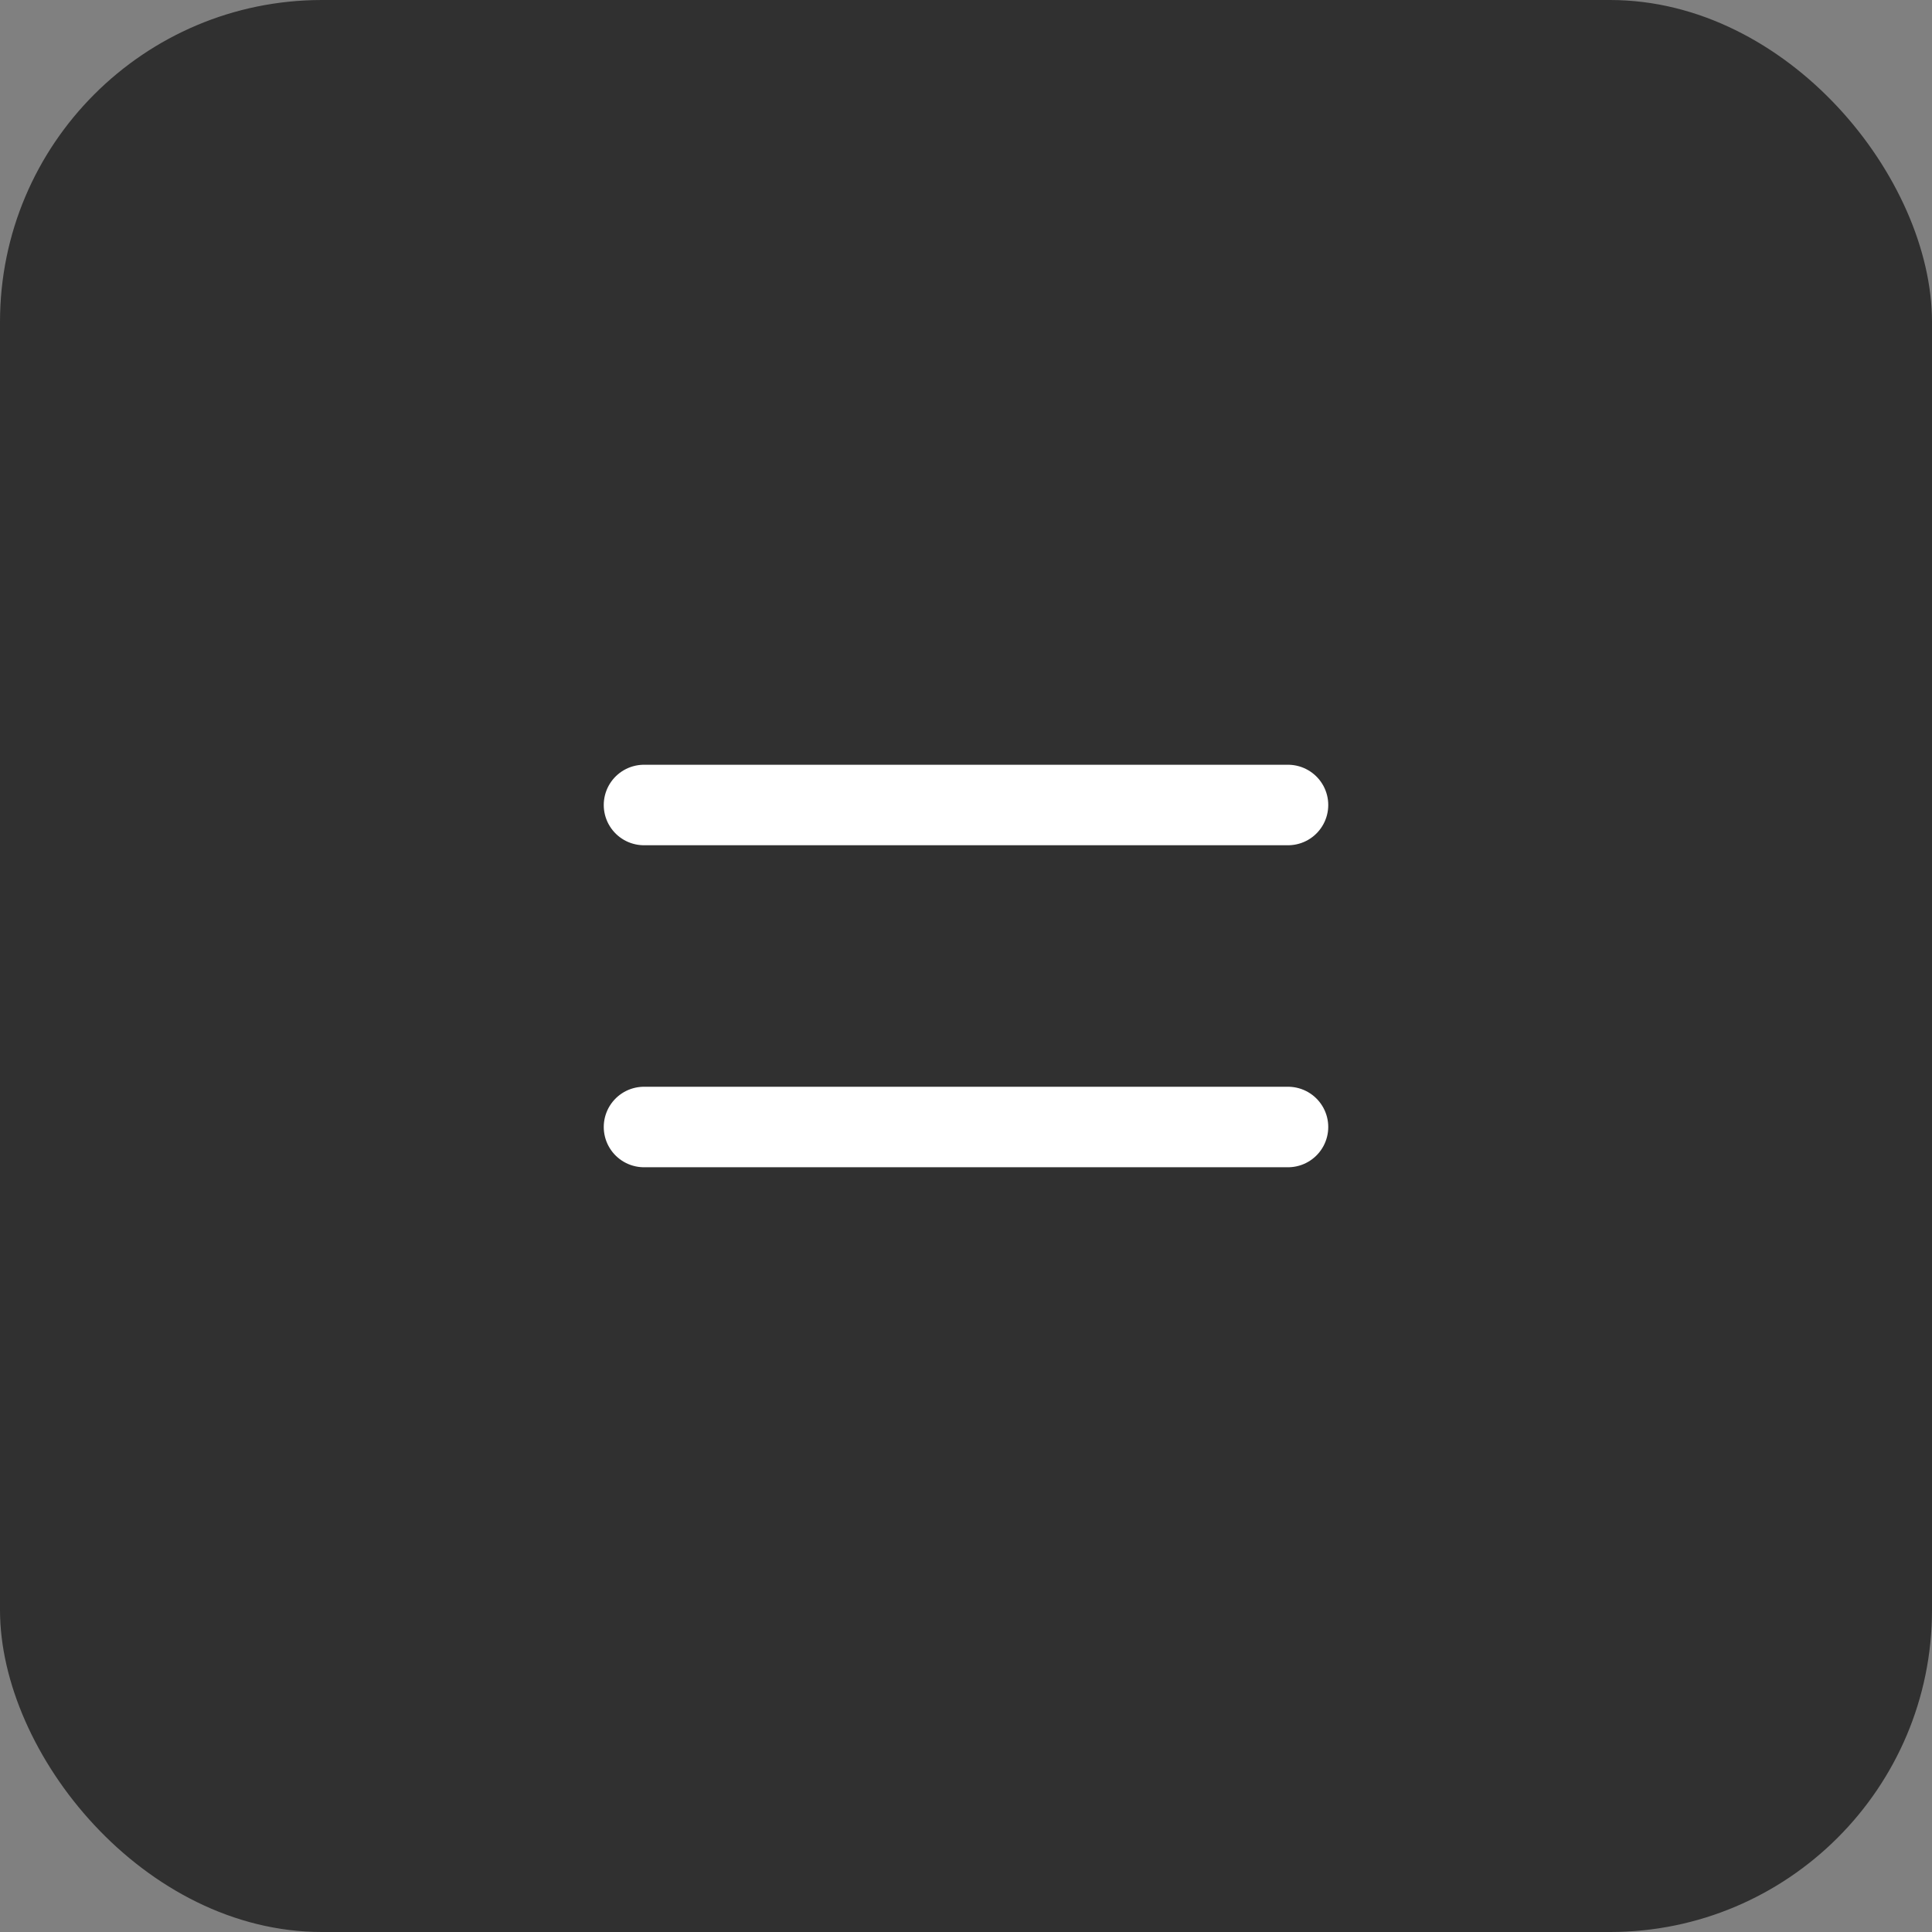
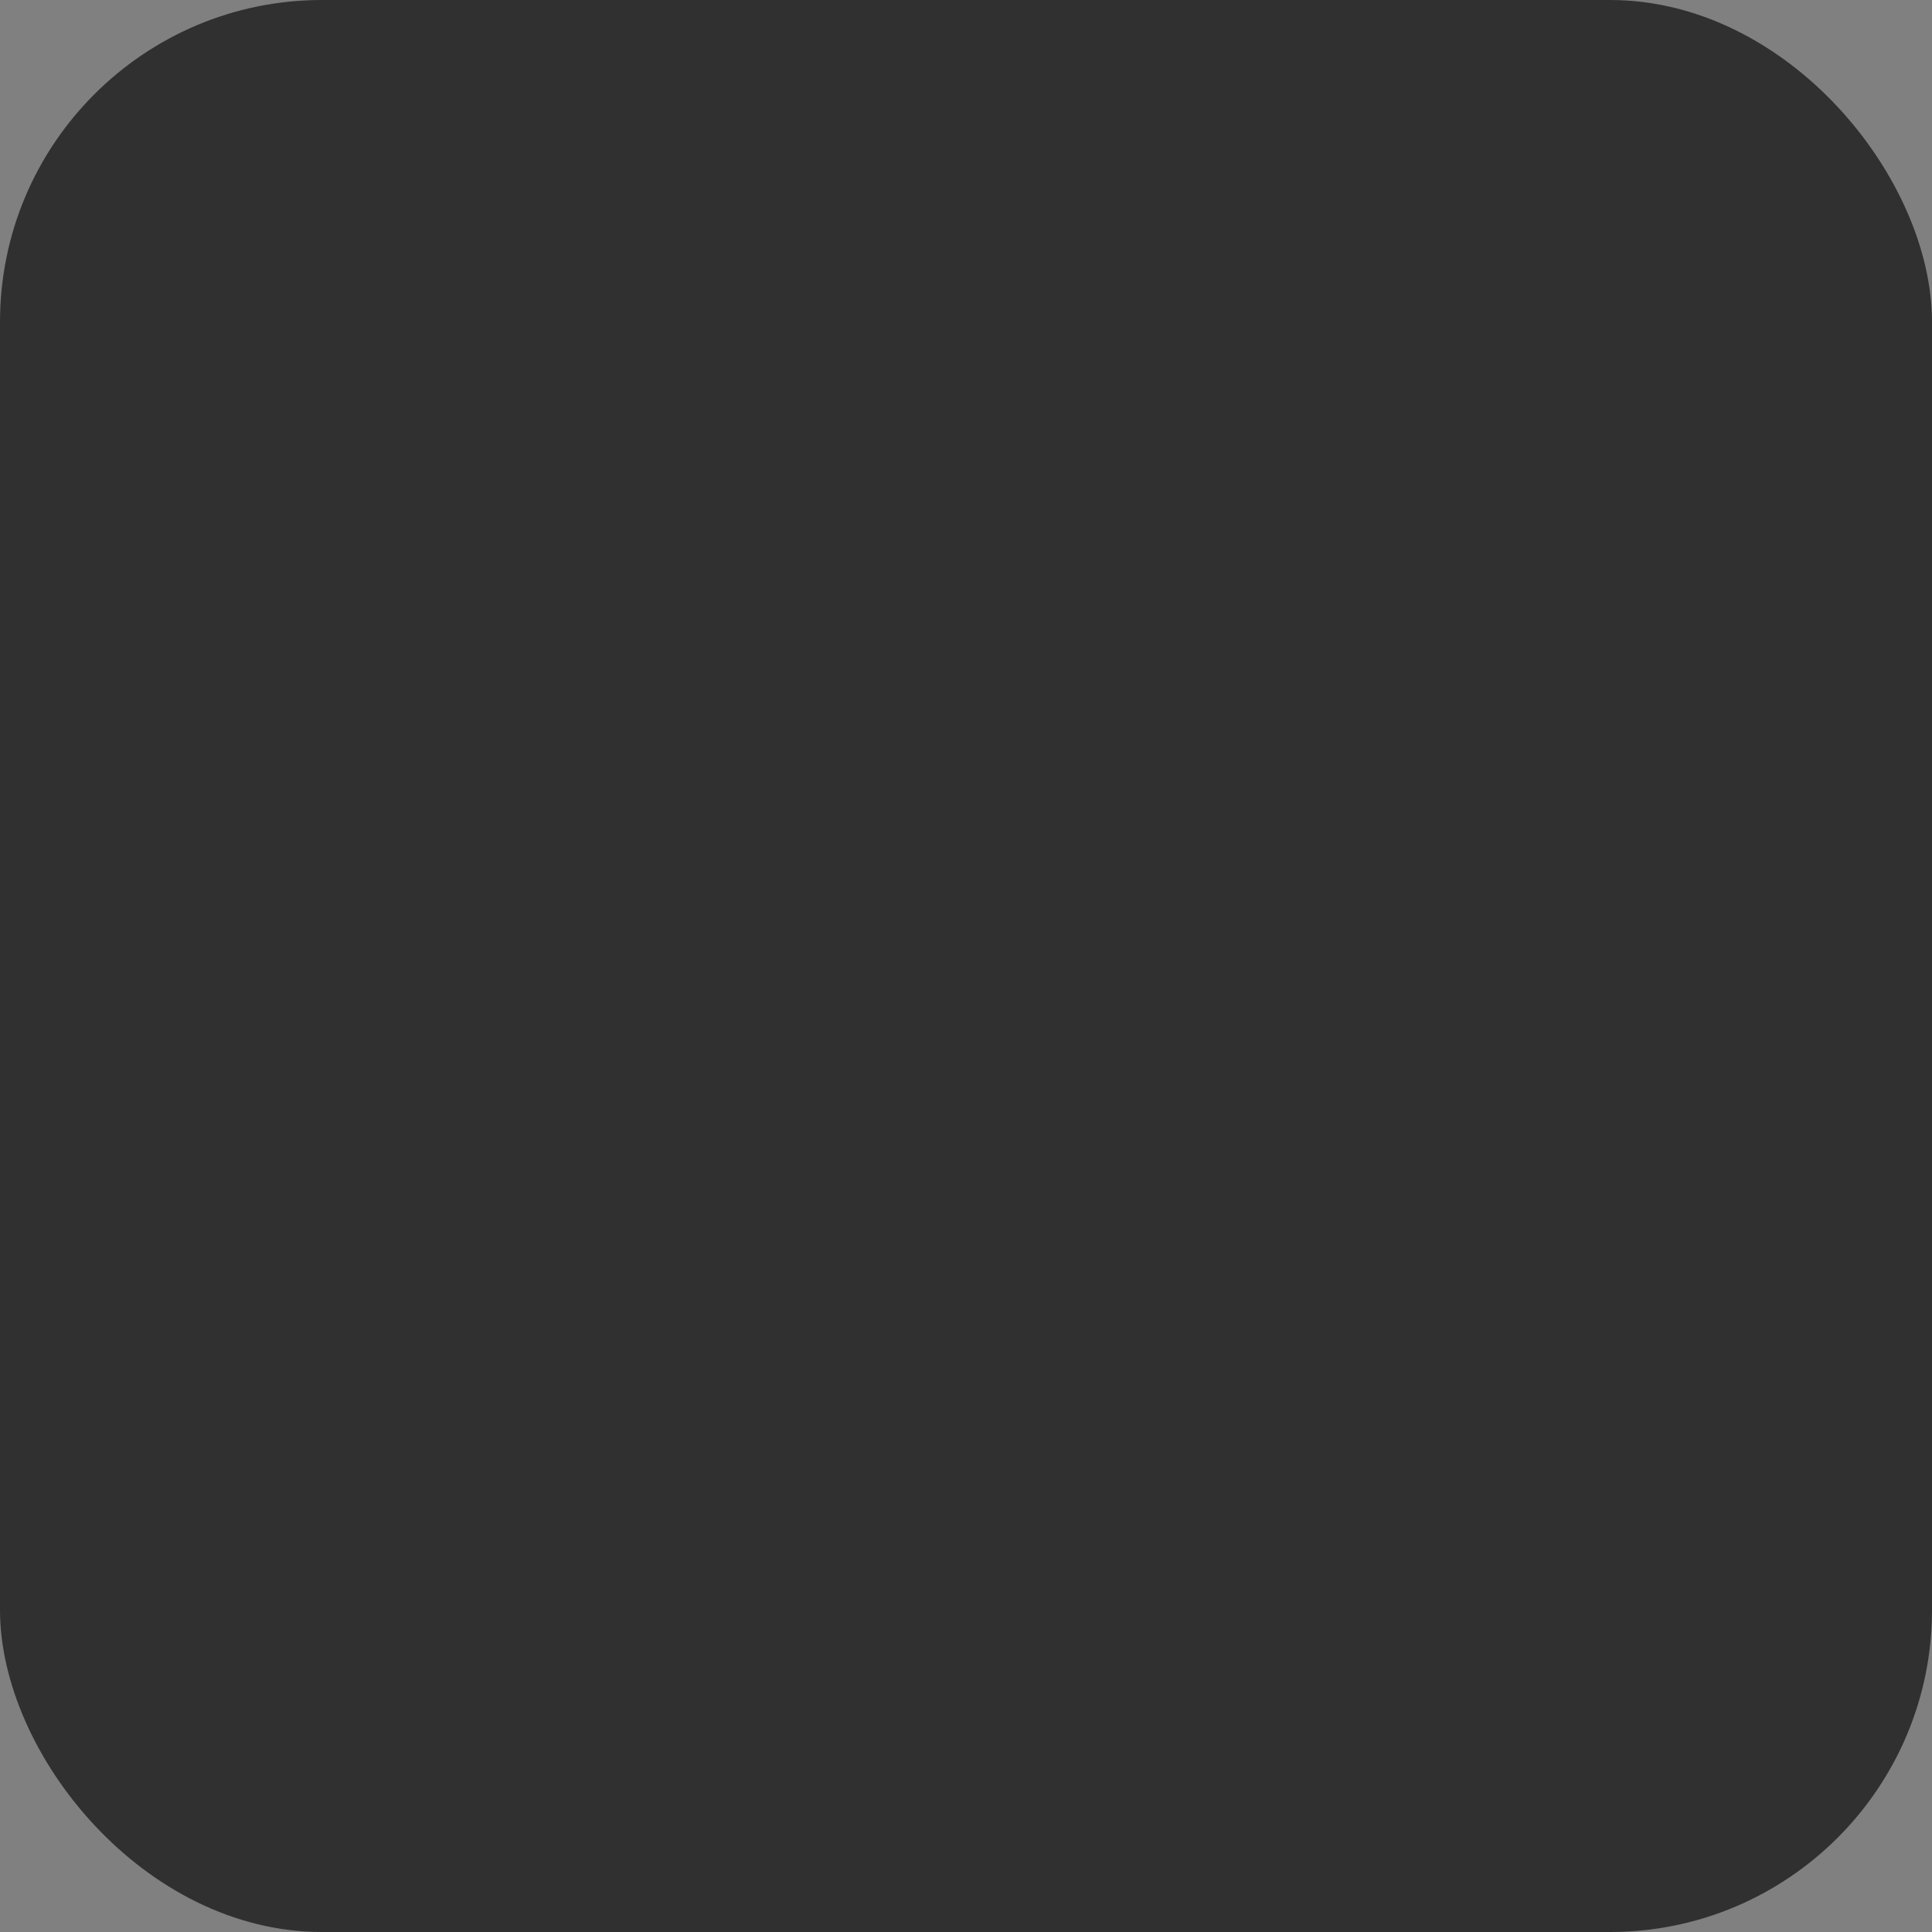
<svg xmlns="http://www.w3.org/2000/svg" width="48" height="48" viewBox="0 0 48 48" fill="none">
  <rect x="0" y="0" width="48" height="48" fill="#808080" stroke="none" />
  <rect width="48" height="48" rx="8" fill="#303030" />
-   <path d="M16 20H32M16 28H32" stroke="white" stroke-width="2" stroke-linecap="round" stroke-linejoin="round" />
</svg>